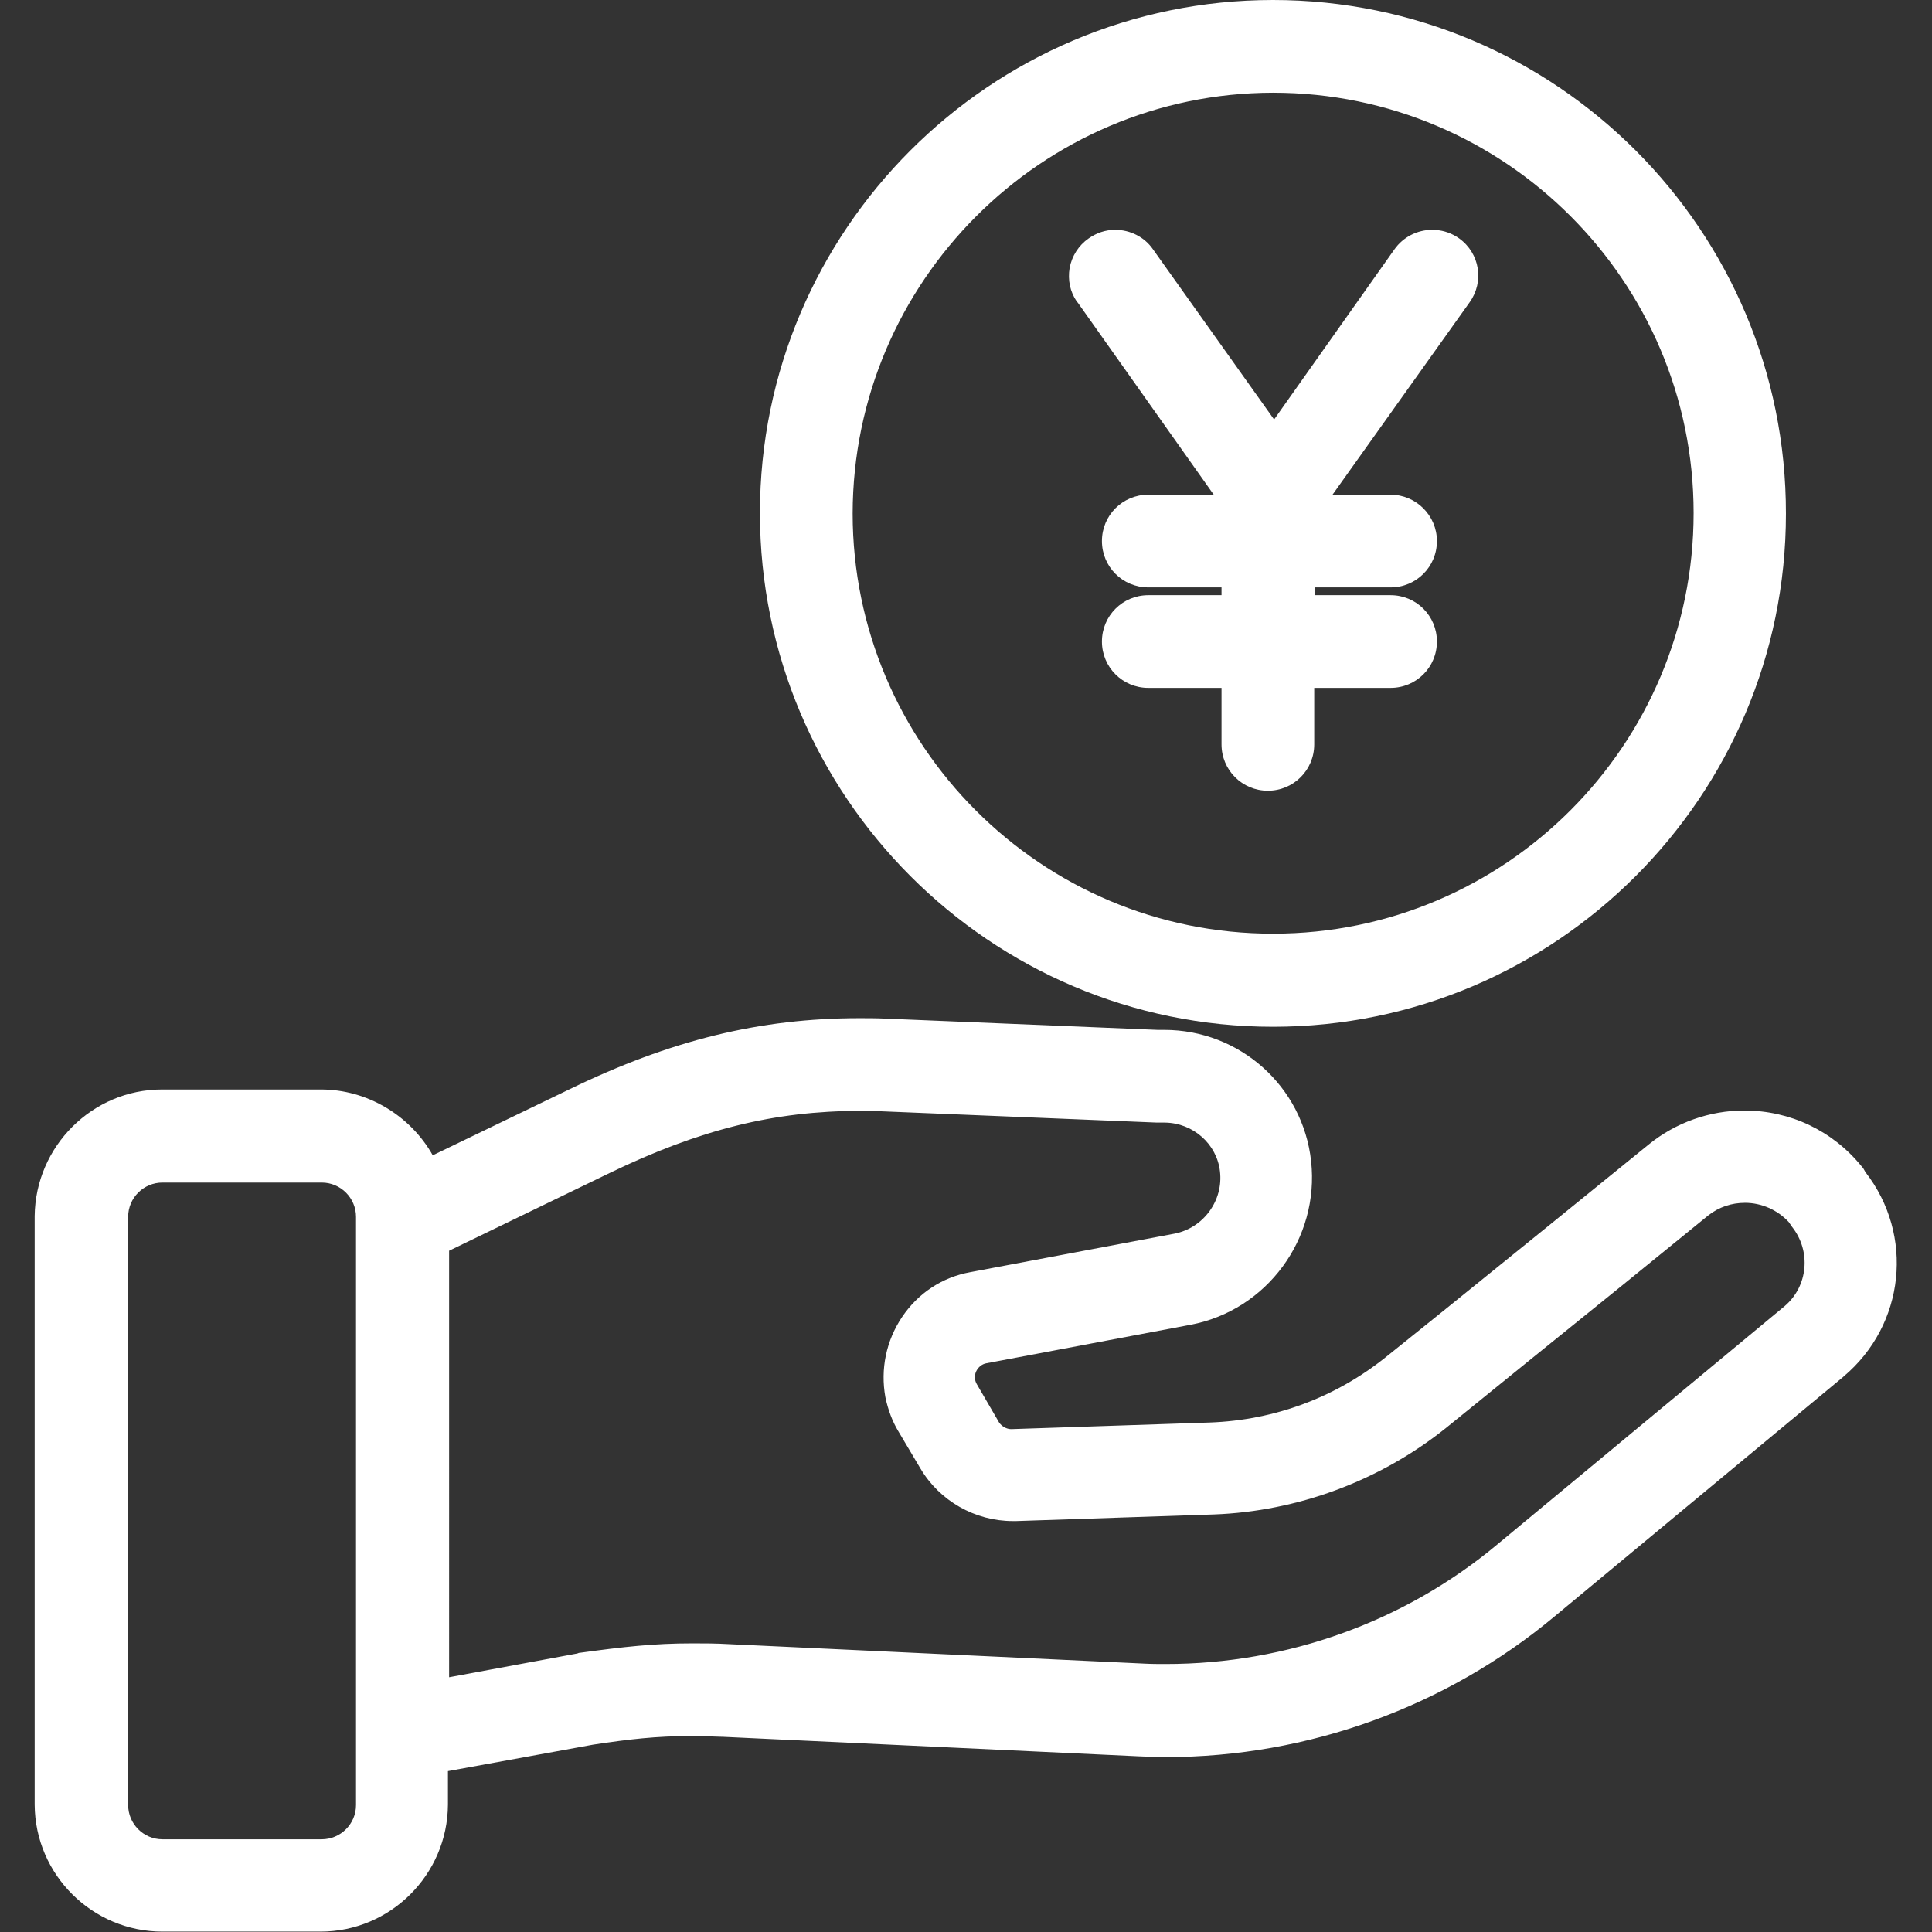
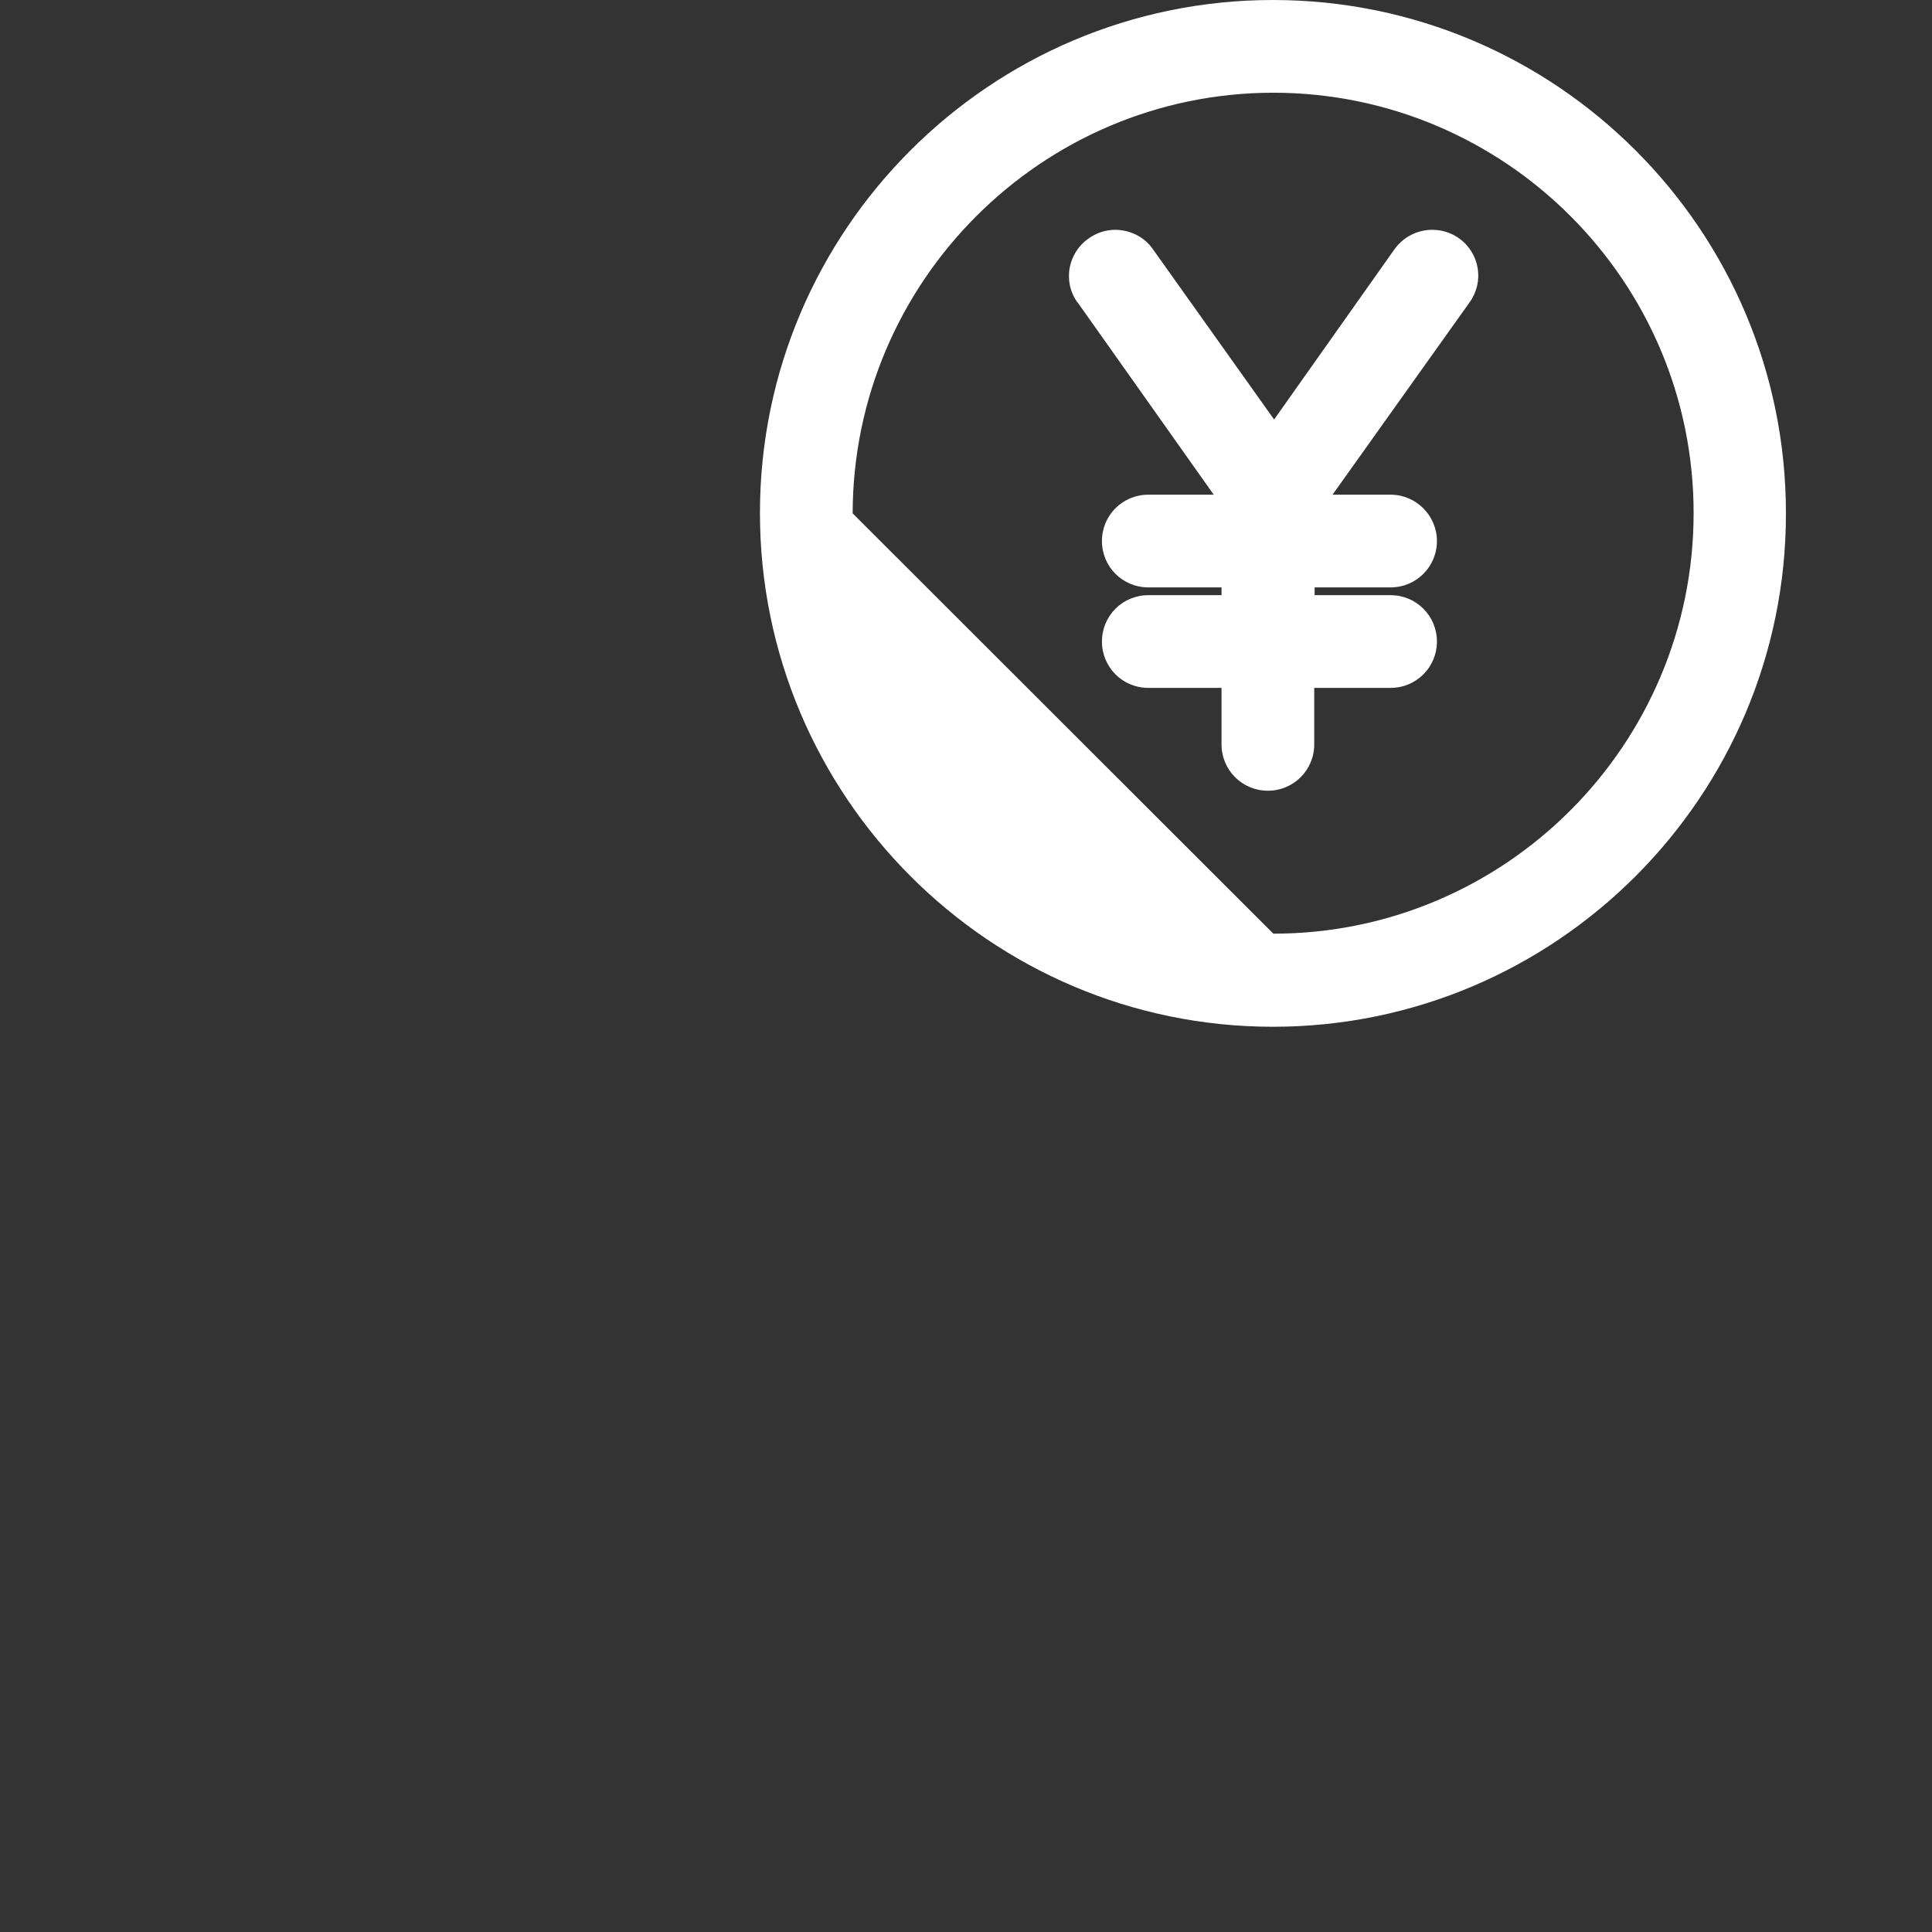
<svg xmlns="http://www.w3.org/2000/svg" version="1.1" id="Capa_1" x="0px" y="0px" viewBox="0 0 496 496" style="enable-background:new 0 0 496 496;" xml:space="preserve">
  <rect x="0" y="0" width="496" height="496" fill="#333333" stroke="none" />
  <style type="text/css">
	.st0{fill:#FFFFFF;}
</style>
  <g>
-     <path class="st0" d="M326.8,263.6c72.6,0,131.7-59.1,131.7-131.7C458.6,59.1,399.5,0,326.8,0c-72.6,0-131.7,59.1-131.7,131.7   C195.1,204.4,254.2,263.6,326.8,263.6z M218.9,131.8L218.9,131.8c0.1-59.5,48.5-107.9,107.9-108c59.6,0,108,48.4,108,107.9   c0,59.6-48.4,108-107.9,108C267.3,239.8,218.9,191.3,218.9,131.8z" />
+     <path class="st0" d="M326.8,263.6c72.6,0,131.7-59.1,131.7-131.7C458.6,59.1,399.5,0,326.8,0c-72.6,0-131.7,59.1-131.7,131.7   C195.1,204.4,254.2,263.6,326.8,263.6z M218.9,131.8L218.9,131.8c0.1-59.5,48.5-107.9,107.9-108c59.6,0,108,48.4,108,107.9   c0,59.6-48.4,108-107.9,108z" />
    <path class="st0" d="M276.6,77.6l0.1,0.1l34.9,49.3h-16.8c-6.6,0-11.9,5.3-11.9,11.9s5.3,11.9,11.9,11.9h18.8v2h-18.8   c-6.6,0-11.9,5.3-11.9,11.9s5.3,11.9,11.9,11.9h18.8v14.5c0,6.6,5.3,11.9,11.9,11.9c6.6,0,11.9-5.3,11.9-11.9v-14.5H357   c6.6,0,11.9-5.3,11.9-11.9s-5.3-11.9-11.9-11.9h-19.5v-2H357c6.6,0,11.9-5.3,11.9-11.9S363.5,127,357,127h-14.9l35.2-49.4   c3.8-5.3,2.6-12.6-2.7-16.4l-0.6-0.4h0c-1.9-1.2-4.1-1.8-6.3-1.8c-3.9,0-7.5,1.9-9.7,5l-30.9,43.7L296,64c-2.2-3.2-5.9-5-9.7-5   c-2.5,0-4.8,0.8-6.8,2.2c-2.6,1.8-4.3,4.5-4.9,7.6c-0.5,3.1,0.1,6.1,1.9,8.7L276.6,77.6z" />
-     <path class="st0" d="M478.9,300.9c-0.3-0.6-0.6-1.1-1-1.5c-7.4-9.1-18.3-14.3-30.1-14.3c-8.9,0-17.6,3.1-24.5,8.7   c-15.1,12.3-36,29.2-52.7,42.7l-14.8,11.9c-13,10.4-28.6,16.2-45.2,16.8l-51,1.7c-1.2,0-2.4-0.7-3.1-1.7l-5.7-9.8   c-0.6-1-0.7-2.2-0.2-3.3c0.5-1.1,1.5-1.9,2.6-2.1l52.5-9.9c19.5-3.7,33.1-22.1,30.9-42c-2.1-19.2-18.3-33.7-37.7-33.7l-1.7,0   l-70.1-2.9c-2.2-0.1-4.4-0.1-6.5-0.1c-25.4,0-48.4,5.6-74.5,18.3l-35,16.9c-5.8-10.3-16.9-16.9-28.7-16.9l-40.8,0   c-17.9,0-32.5,14.6-32.7,32.5v151.1c0.1,18,14.8,32.6,32.8,32.6h40.6c17.9,0,32.6-14.6,32.7-32.6v-8.6l37.3-6.8   c9.2-1.4,16.2-2.2,25-2.2c2.6,0,5.4,0.1,8.5,0.2l106.6,5c2.3,0.1,4.6,0.2,6.9,0.2c0,0,0,0,0,0c36.5,0,72-12.9,99.9-36.2l74-61.4   l0.1-0.1C489.1,340.1,491.5,317.1,478.9,300.9z M458.2,335.3l-73.8,61.2c-23.7,19.8-53.9,30.7-85.1,30.7c-1.8,0-3.7,0-5.5-0.1   l-106.6-5c-3.4-0.2-6.5-0.2-9.5-0.2c-9.9,0-17.7,0.9-28.7,2.4c-0.3,0-0.6,0.1-0.8,0.2l-32.9,6.1V321.1l41.3-20   c23-11.1,42.2-15.9,64.1-15.9c1.8,0,3.7,0,5.6,0.1l70.7,2.9h2.1c7.2,0.1,13.3,5.5,14.1,12.5c0.9,7.5-4.2,14.5-11.6,16l-52.5,9.9   c-7.2,1.3-13.4,5.4-17.5,11.5c-4.1,6.1-5.6,13.4-4.3,20.6c0.7,3.3,1.8,6.2,3.3,8.7l5.7,9.6c4.9,8.3,14,13.5,23.7,13.5   c0.3,0,0.6,0,0.9,0l50.8-1.7c21.4-0.8,42.5-8.6,59.4-22.1c6.3-5.1,13.7-11.1,21.6-17.5c15.4-12.4,32.8-26.5,45.9-37.2   c2.7-2.1,5.9-3.2,9.4-3.2c4.2,0,8.3,1.8,11.2,4.9c0.3,0.4,0.6,0.9,0.9,1.3C465,321.2,464.2,330.2,458.2,335.3z M32.9,463.4v-151   c0-4.9,4-8.8,8.8-8.8h40.9c4.9,0,8.8,4,8.8,8.8v151c0,4.9-4,8.8-8.8,8.8H41.7C36.8,472.2,32.9,468.2,32.9,463.4z" />
  </g>
</svg>